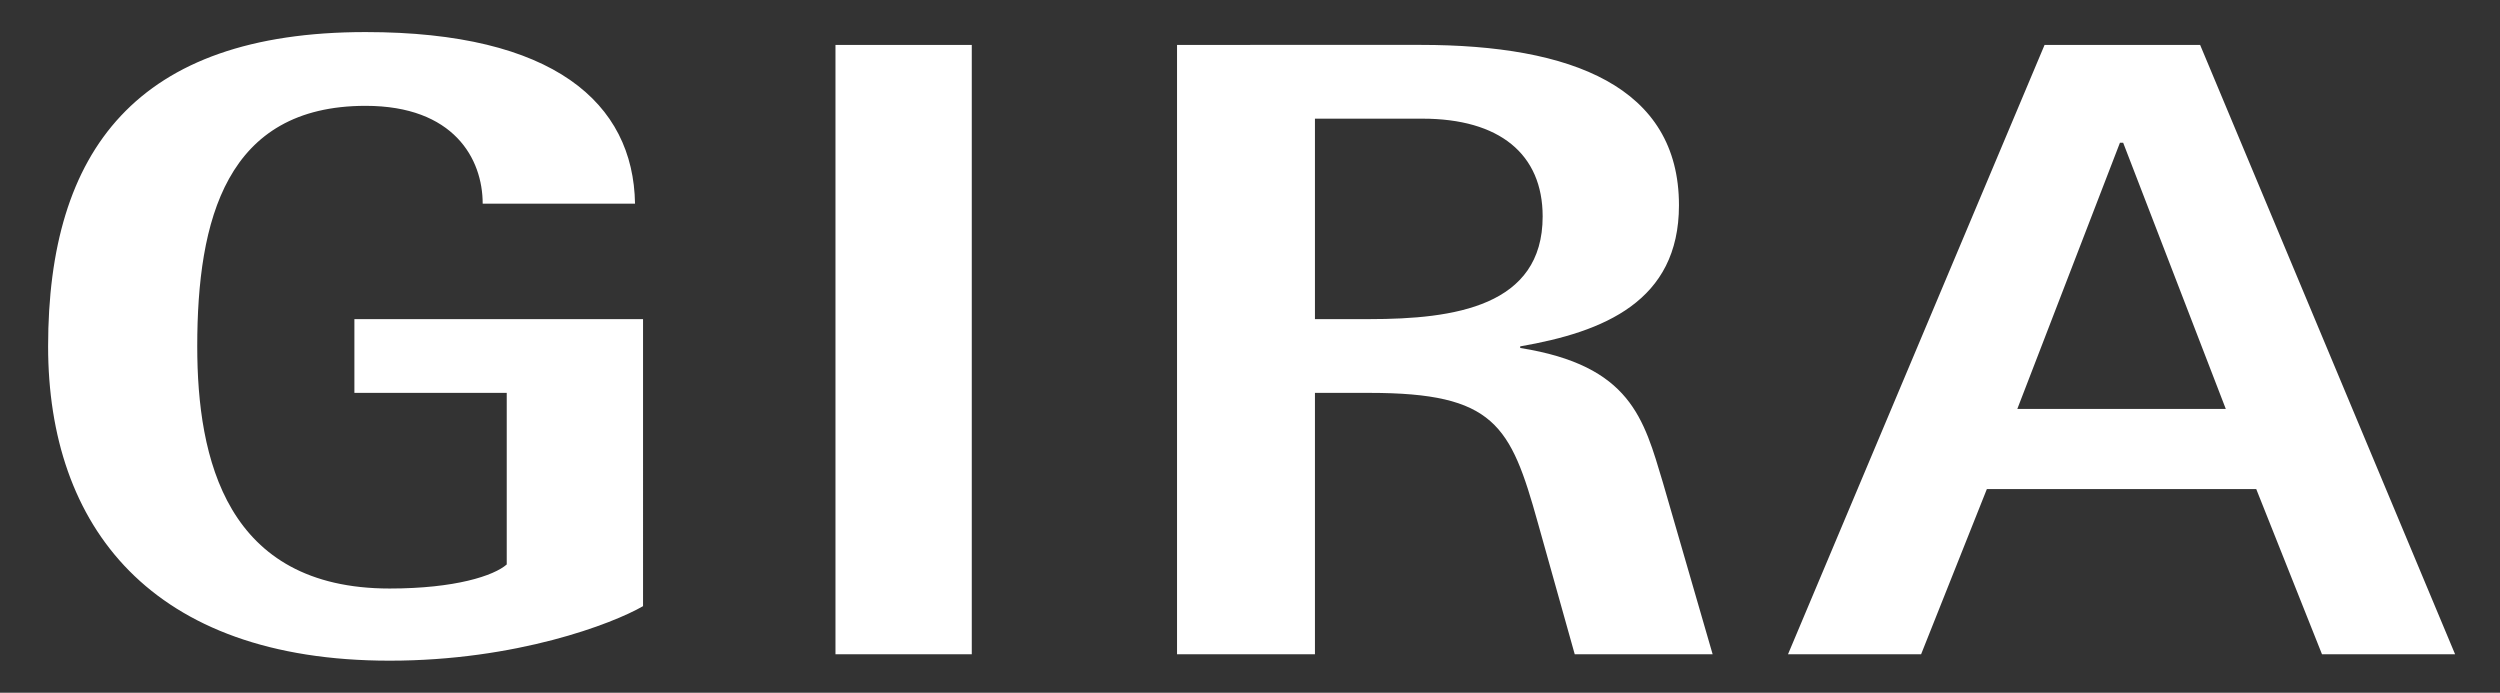
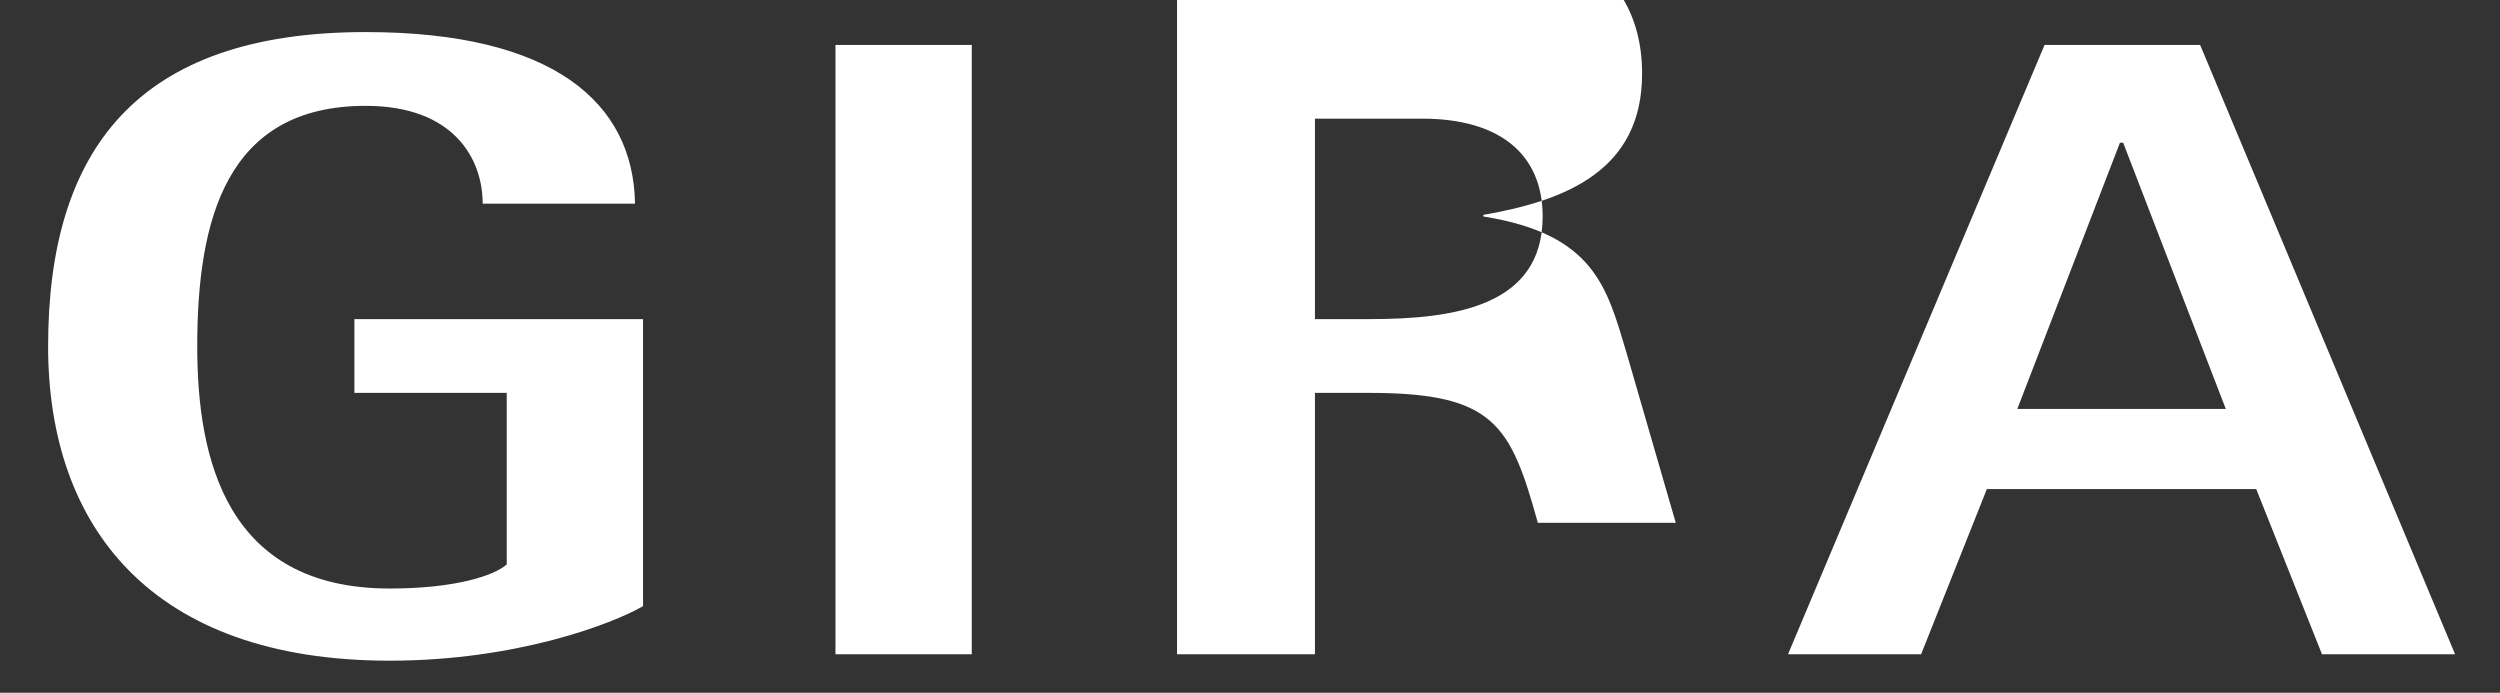
<svg xmlns="http://www.w3.org/2000/svg" version="1.1" id="Ebene_1" x="0px" y="0px" viewBox="0 0 155.9 43.2" style="enable-background:new 0 0 155.9 43.2;" xml:space="preserve">
  <rect x="0" y="0" width="155.9" height="43.2" fill="#333333" stroke="none" />
  <style type="text/css">
	.st0{fill:#FFFFFF;}
</style>
-   <path id="_x30_01" class="st0" d="M22.8,2C8.5,2,3,9.4,3,21.6c0,11.2,6.4,19.6,21.3,19.6c7.9,0,13.9-2.3,15.8-3.4V19.9H22.1v4.6h9.5  v10.7c-0.8,0.7-3.2,1.5-7.3,1.5c-10.2,0-12-8.1-12-15.1c0-7.9,1.8-15,10.5-15c5.5,0,7.3,3.3,7.3,6.1h9.5C39.5,6.4,34.5,2,22.8,2z   M52.1,2.8v38h8.5v-38H52.1z M73.4,2.8v38H82V24.5h3.4c7.8,0,8.8,2,10.5,8.1l2.3,8.2h8.6l-3.1-10.7c-1.2-4-2-7.3-8.9-8.4v-0.1  c5.2-0.9,9.9-2.8,9.9-8.8c0-7.4-6.7-10-16.1-10H73.4z M127.5,2.8l-16,38h8.3l4.1-10.3h16.8l4.1,10.3h8.3l-15.9-38H127.5z M82,7.4  h6.7c4.8,0,7.5,2.2,7.5,6.1c0,5.6-5.5,6.4-10.8,6.4H82V7.4z M132.2,8.9h0.2l6.4,16.6h-13L132.2,8.9z" />
+   <path id="_x30_01" class="st0" d="M22.8,2C8.5,2,3,9.4,3,21.6c0,11.2,6.4,19.6,21.3,19.6c7.9,0,13.9-2.3,15.8-3.4V19.9H22.1v4.6h9.5  v10.7c-0.8,0.7-3.2,1.5-7.3,1.5c-10.2,0-12-8.1-12-15.1c0-7.9,1.8-15,10.5-15c5.5,0,7.3,3.3,7.3,6.1h9.5C39.5,6.4,34.5,2,22.8,2z   M52.1,2.8v38h8.5v-38H52.1z M73.4,2.8v38H82V24.5h3.4c7.8,0,8.8,2,10.5,8.1h8.6l-3.1-10.7c-1.2-4-2-7.3-8.9-8.4v-0.1  c5.2-0.9,9.9-2.8,9.9-8.8c0-7.4-6.7-10-16.1-10H73.4z M127.5,2.8l-16,38h8.3l4.1-10.3h16.8l4.1,10.3h8.3l-15.9-38H127.5z M82,7.4  h6.7c4.8,0,7.5,2.2,7.5,6.1c0,5.6-5.5,6.4-10.8,6.4H82V7.4z M132.2,8.9h0.2l6.4,16.6h-13L132.2,8.9z" />
</svg>